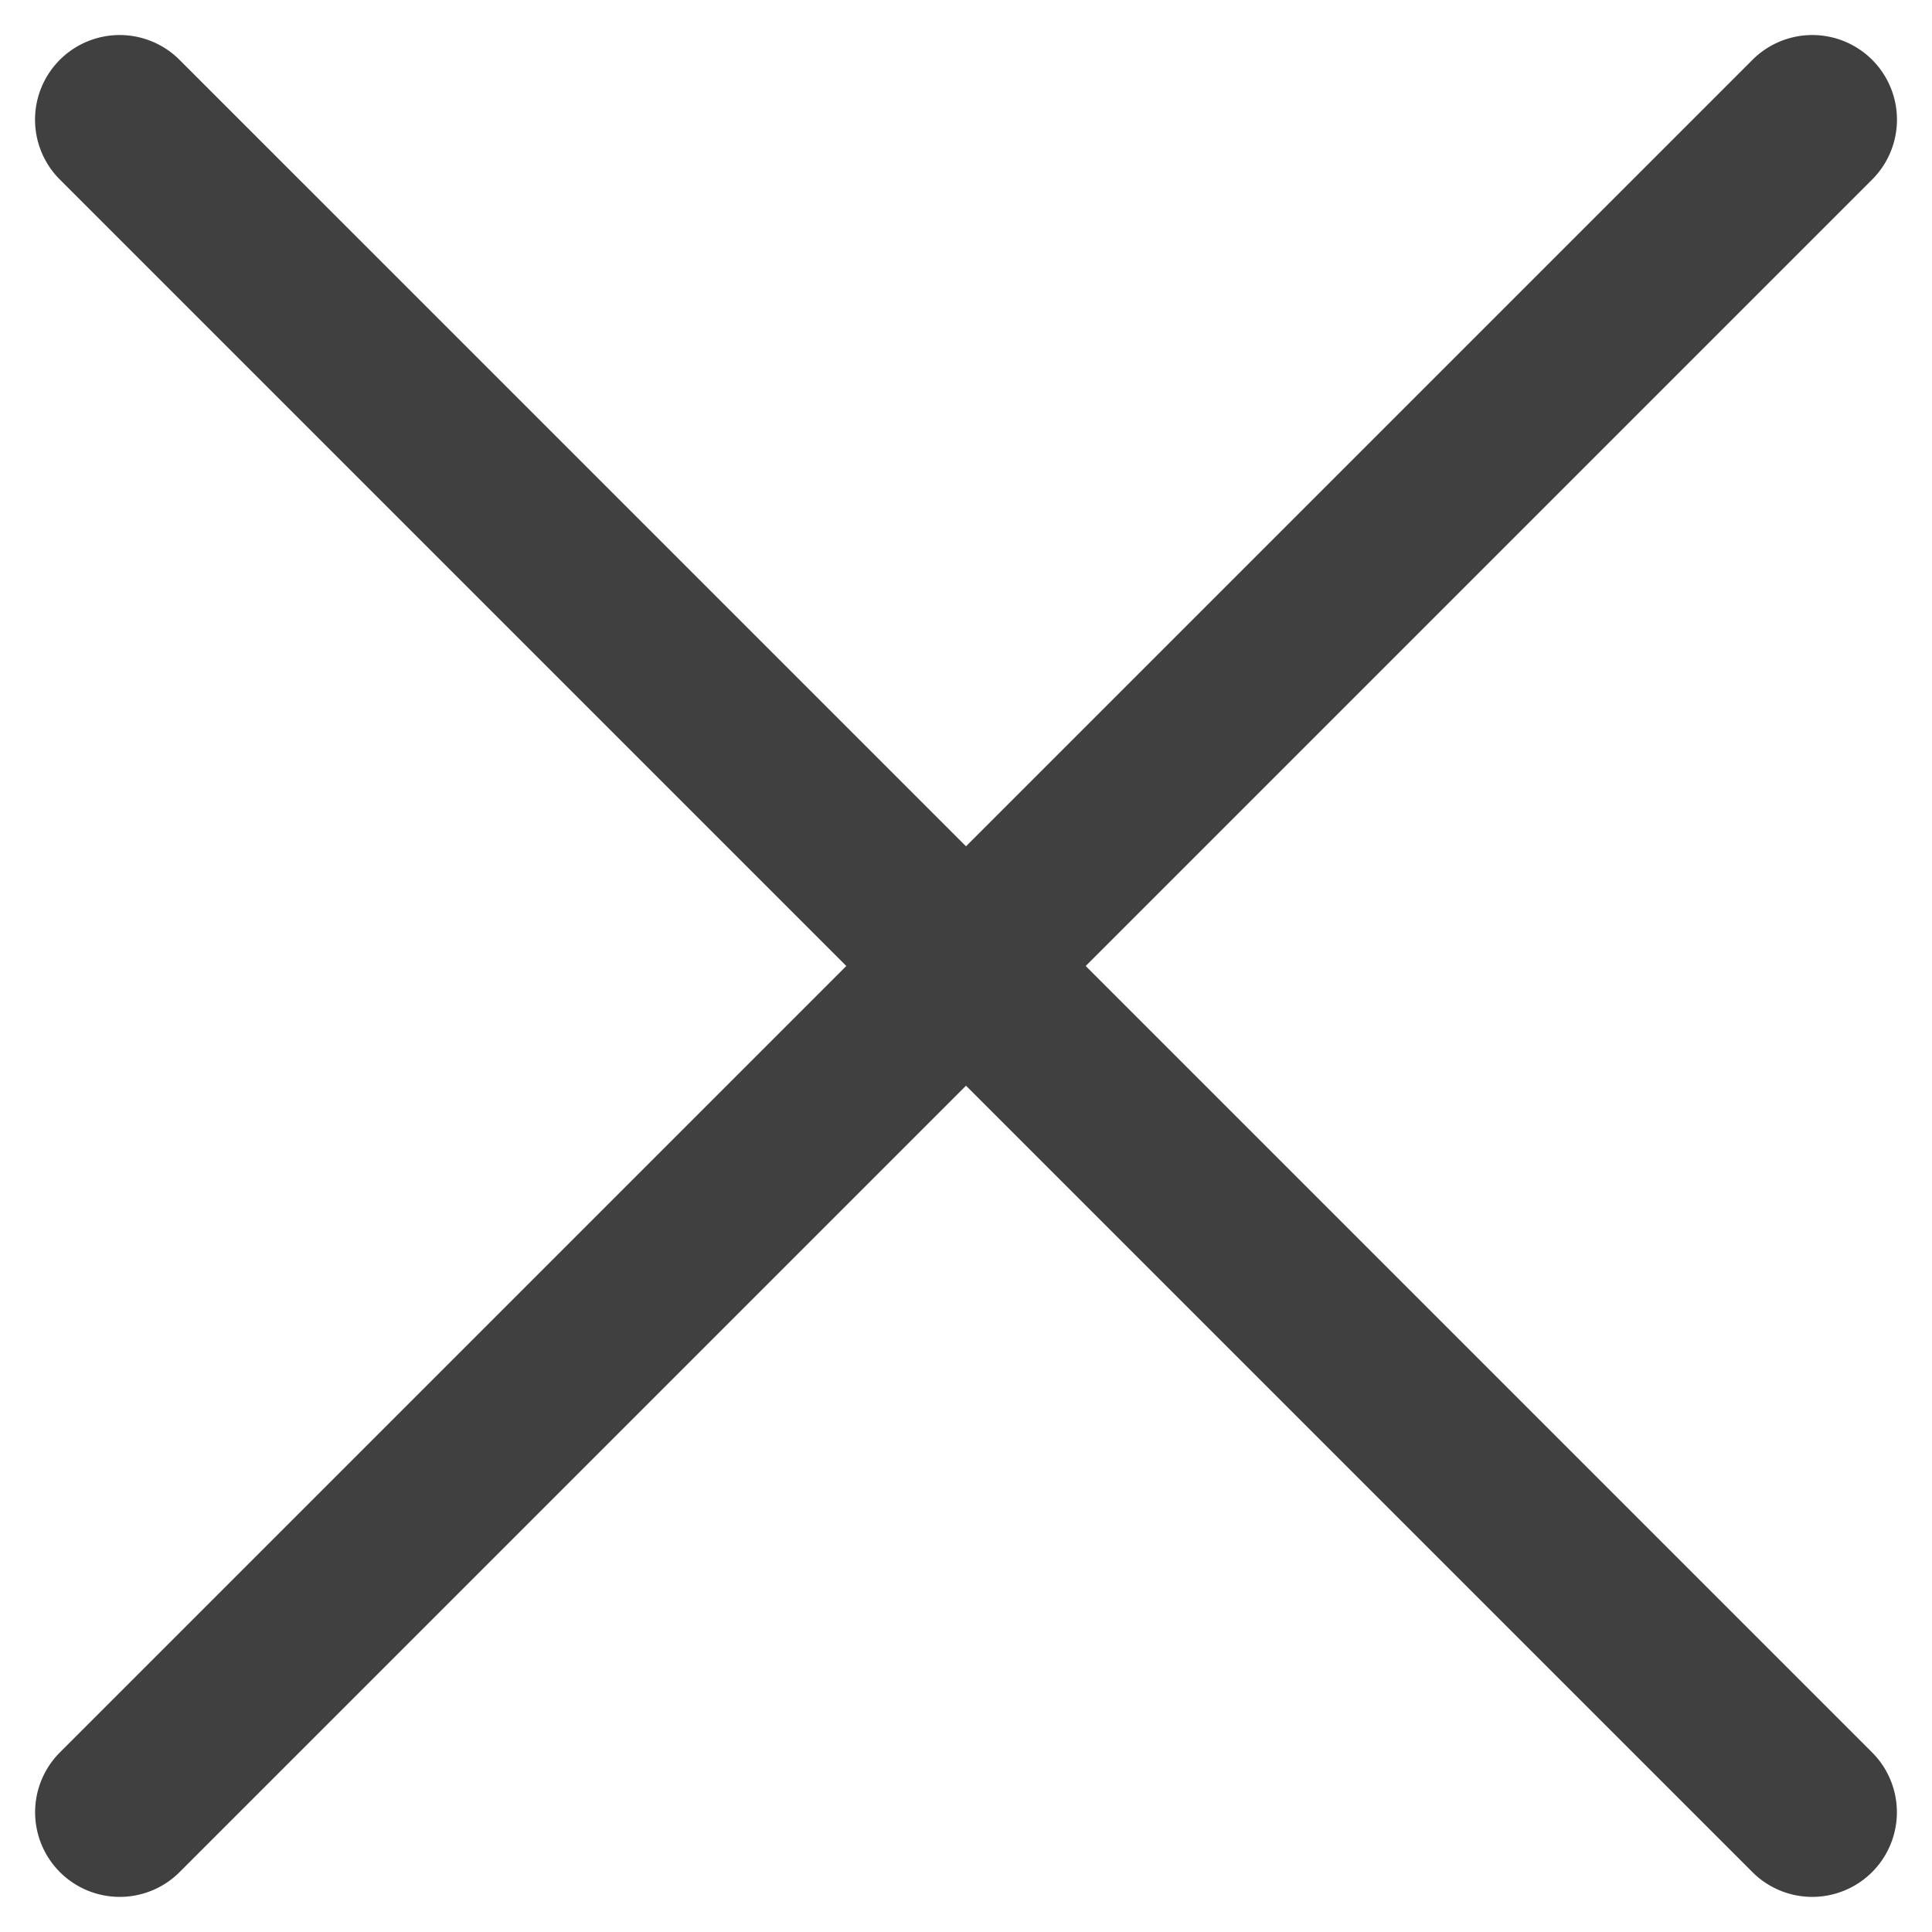
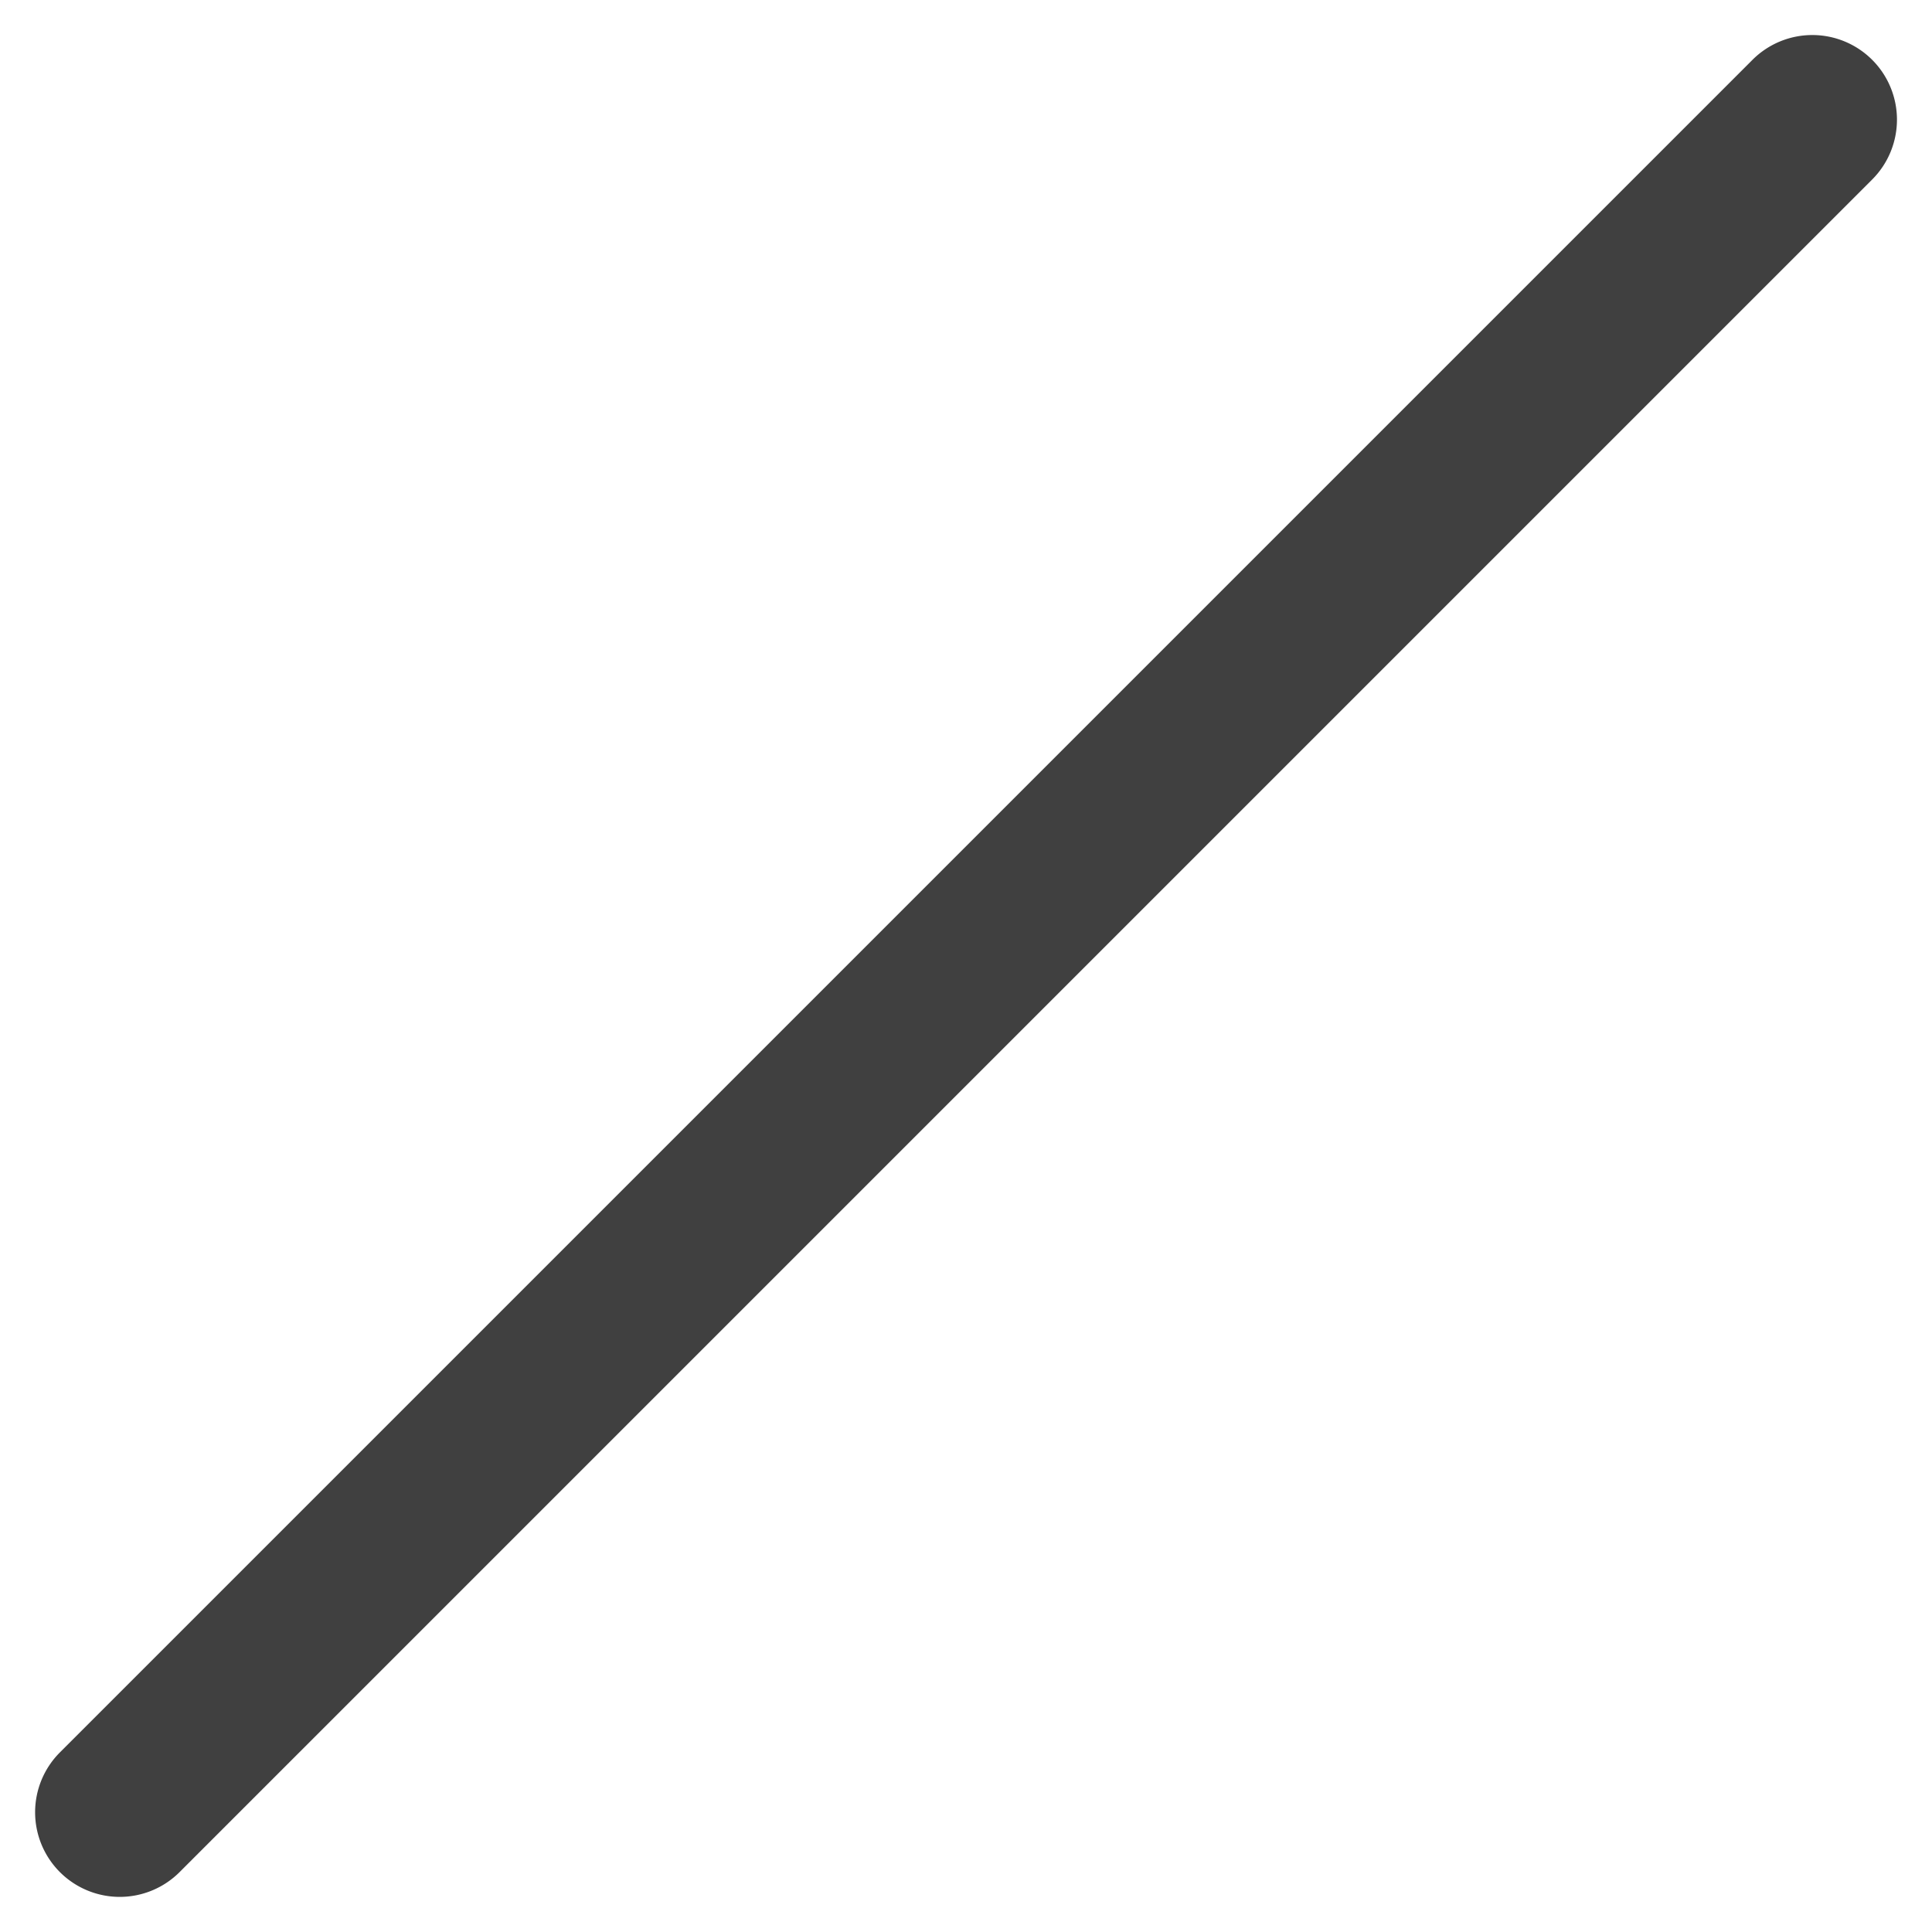
<svg xmlns="http://www.w3.org/2000/svg" viewBox="0 0 22.828 22.828">
  <g id="グループ_368" data-name="グループ 368" transform="translate(-914.868 -1765.368)">
-     <path id="線_37" data-name="線 37" d="M0,1A1,1,0,0,1-1,0,1,1,0,0,1,0-1H28.283a1,1,0,0,1,1,1,1,1,0,0,1-1,1Z" transform="translate(916.282 1766.782) rotate(45)" fill="#404040" />
    <path id="線_38" data-name="線 38" d="M0,29.283a1,1,0,0,1-1-1V0A1,1,0,0,1,0-1,1,1,0,0,1,1,0V28.283A1,1,0,0,1,0,29.283Z" transform="translate(936.282 1766.782) rotate(45)" fill="#404040" />
  </g>
</svg>